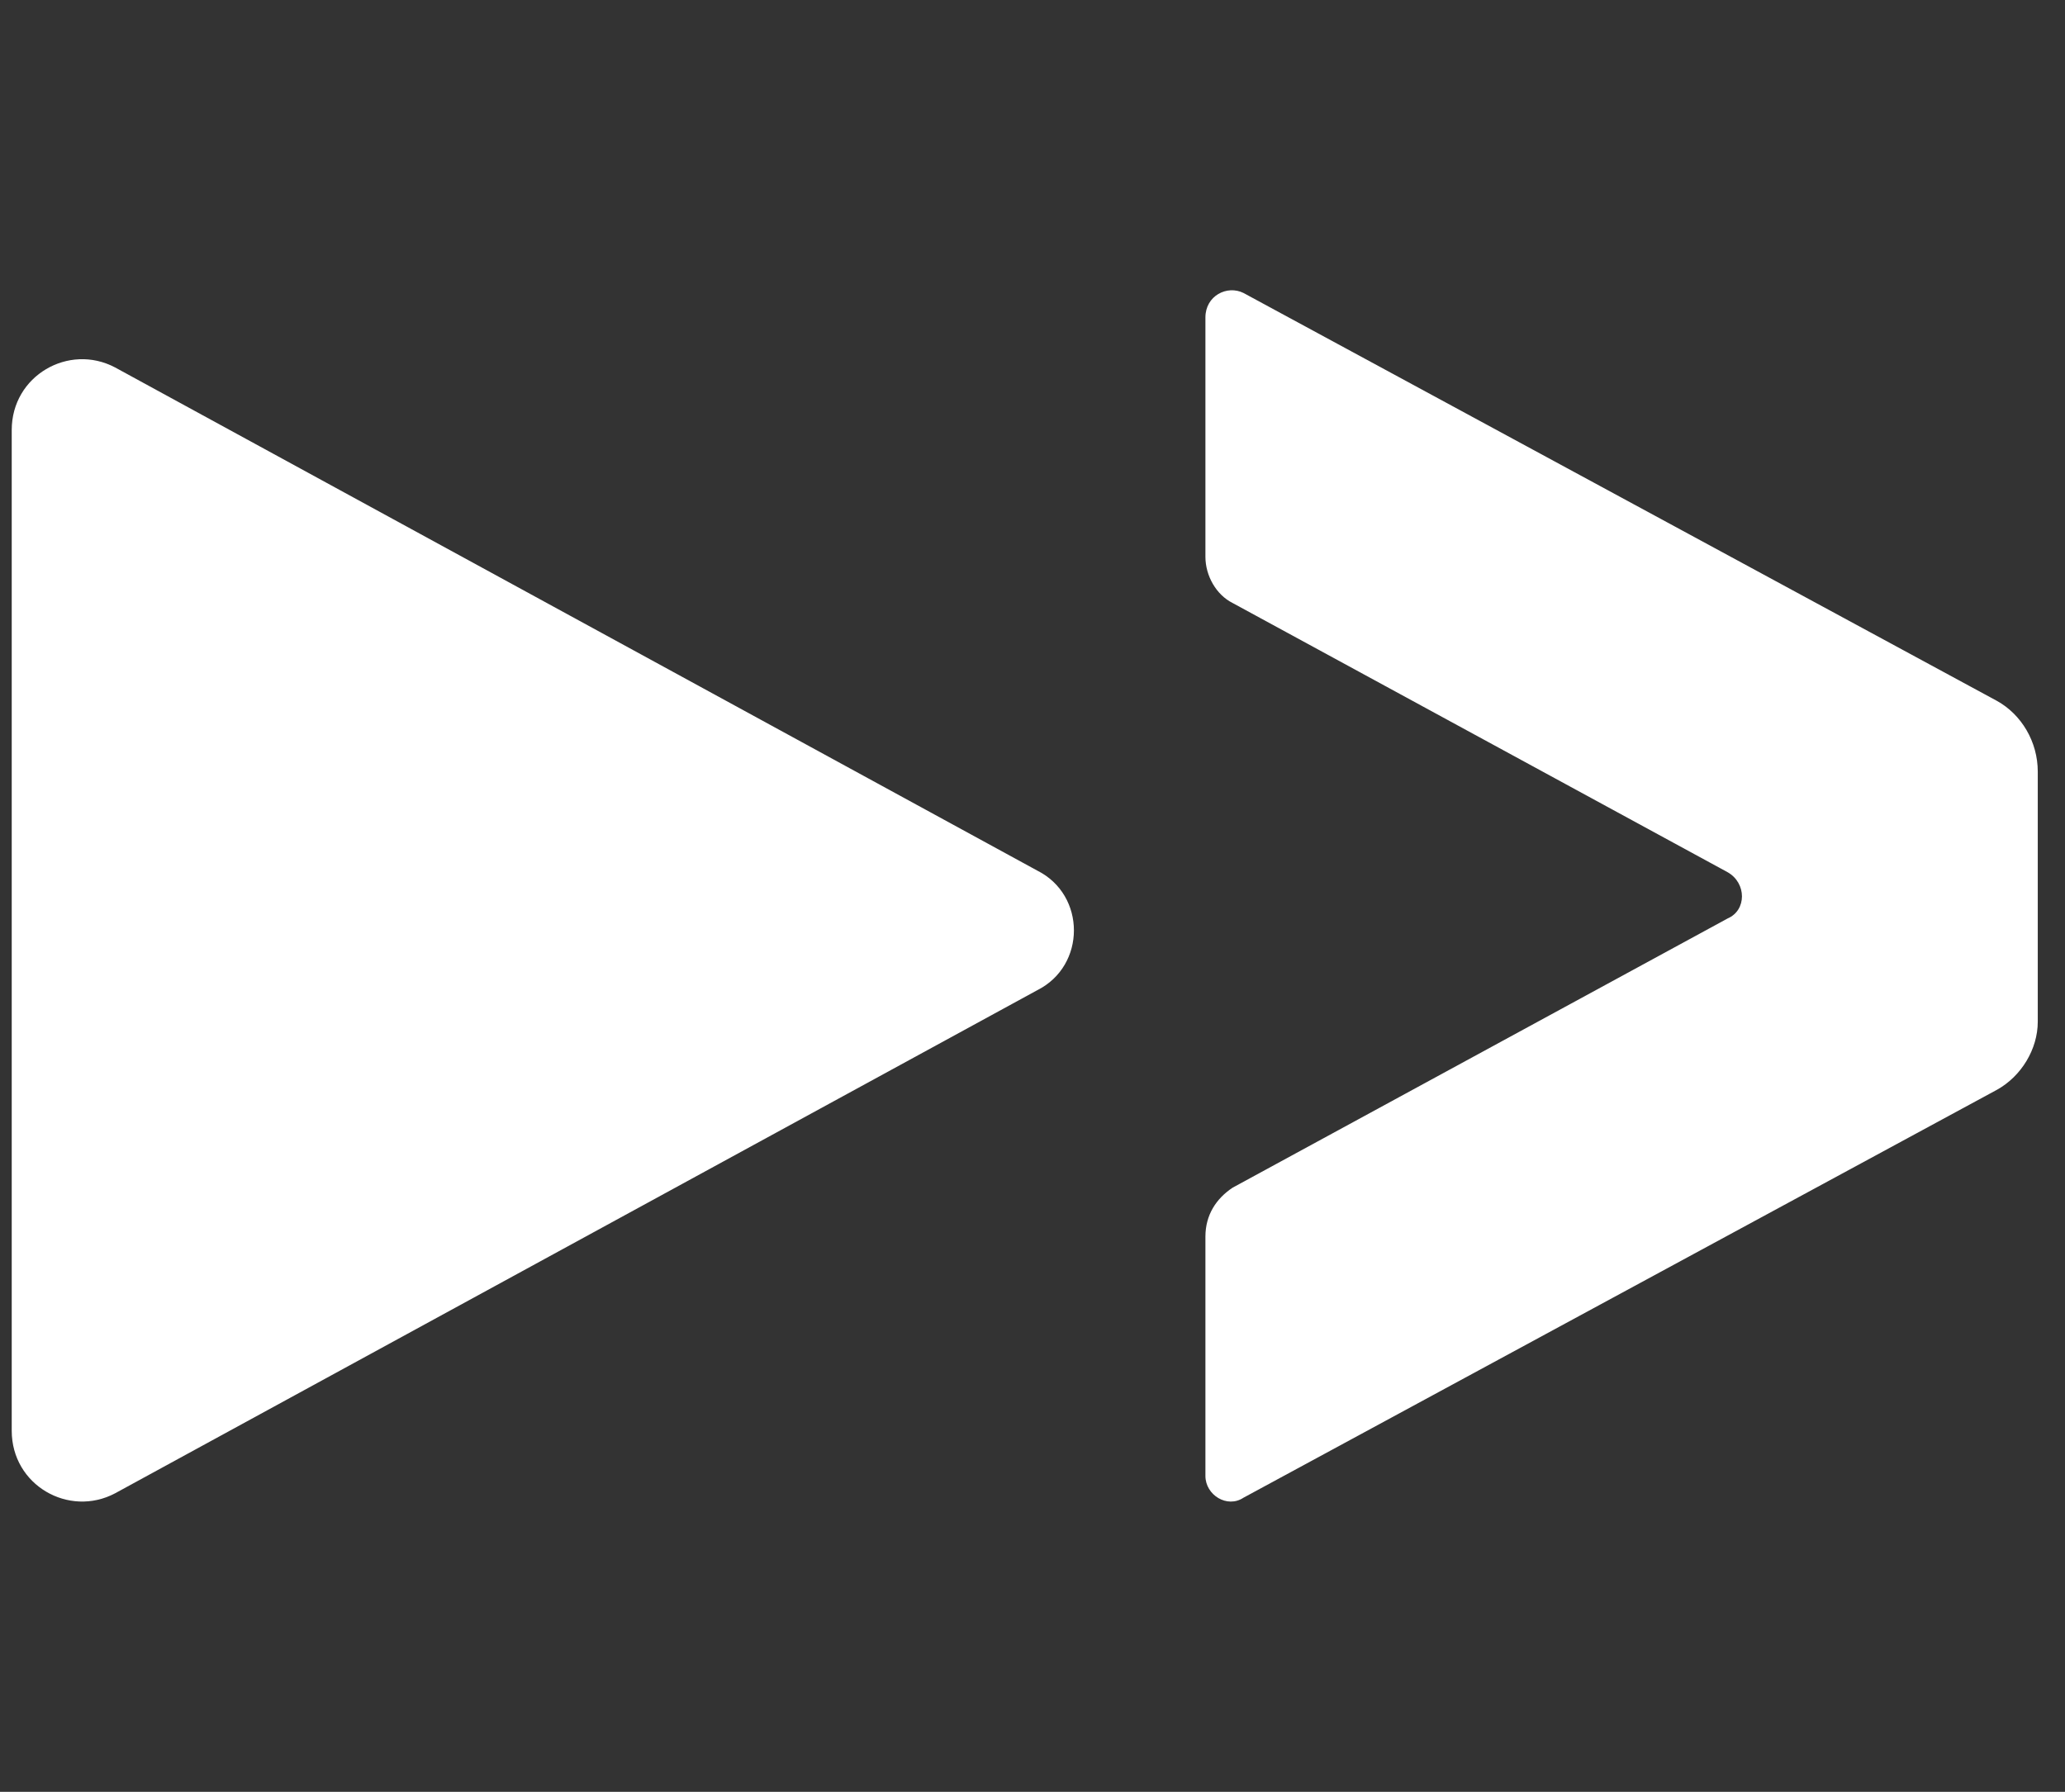
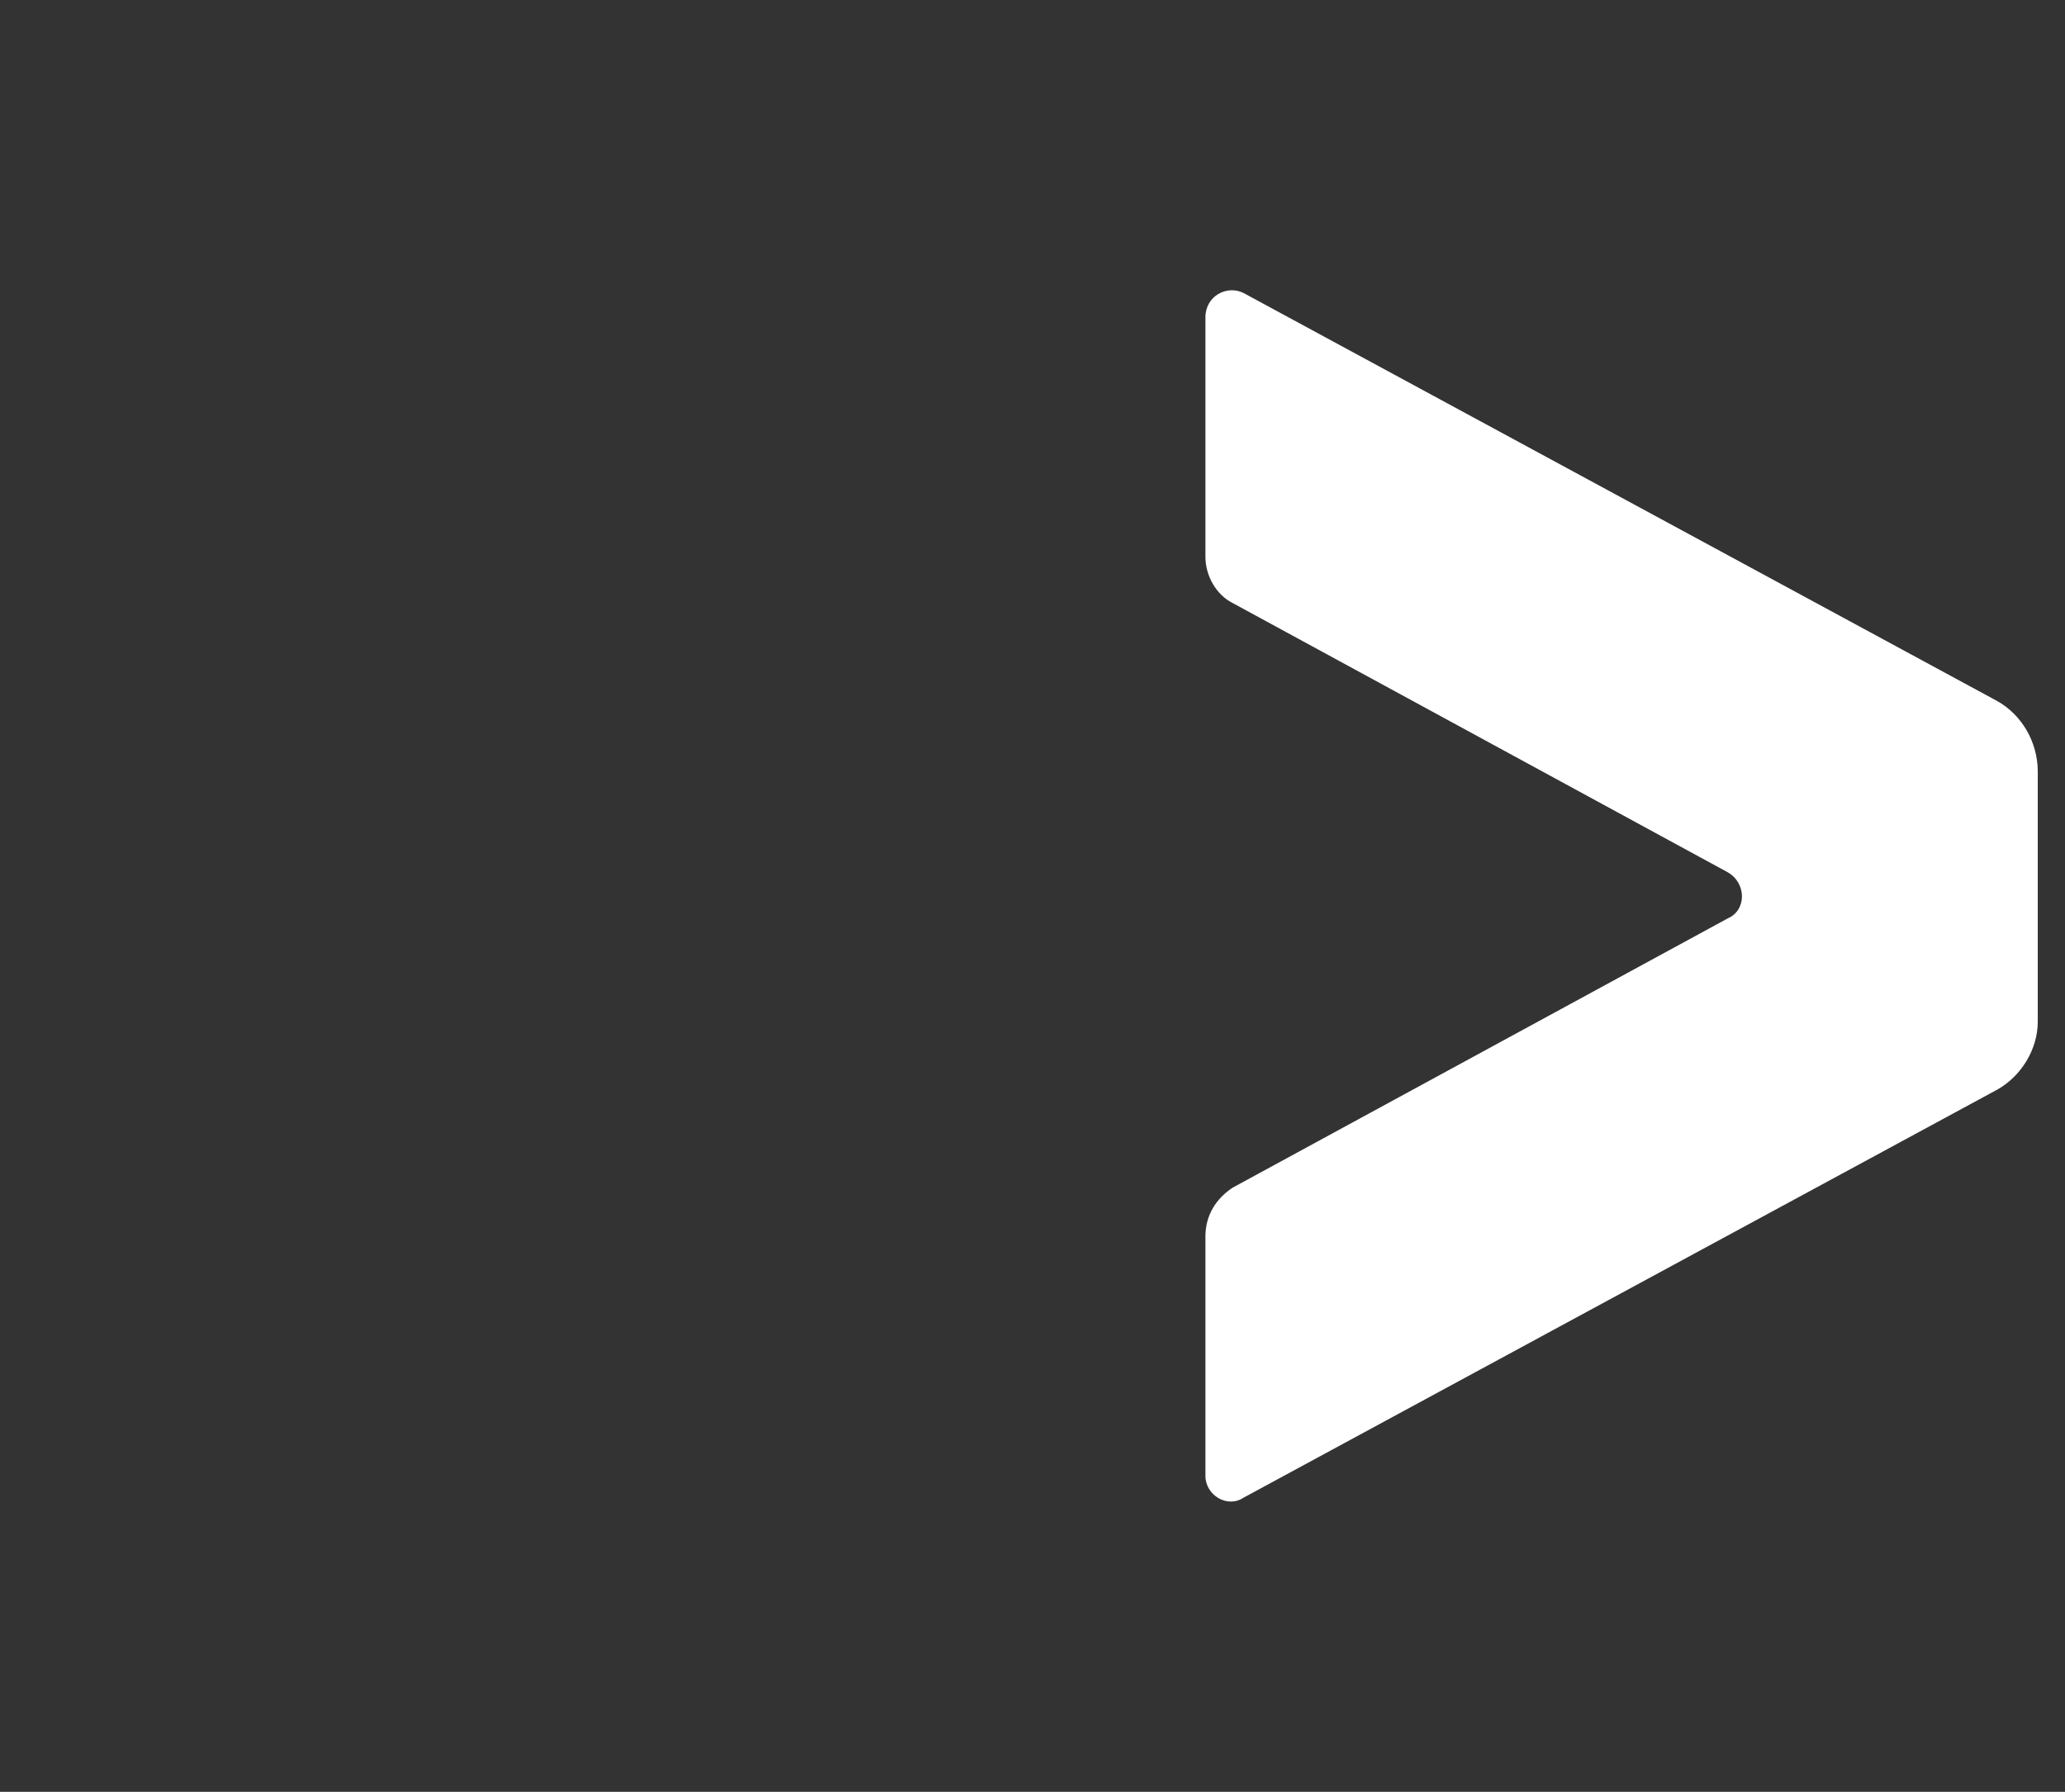
<svg xmlns="http://www.w3.org/2000/svg" width="53" height="46" viewBox="0 0 53 46" fill="none">
  <rect x="0" y="0" width="53" height="46" fill="#333333" stroke="none" />
-   <path d="M2.954 9.433L26.621 22.349C27.877 22.977 27.877 24.792 26.621 25.421L2.954 38.336C1.767 38.964 0.301 38.127 0.301 36.73V11.039C0.301 9.643 1.767 8.805 2.954 9.433Z" fill="white" />
  <path d="M51.253 17.993L31.915 7.521C31.496 7.312 30.938 7.591 30.938 8.15V14.293C30.938 14.782 31.217 15.271 31.636 15.48L44.342 22.392C44.831 22.671 44.831 23.369 44.342 23.578L31.636 30.49C31.217 30.769 30.938 31.188 30.938 31.747V37.89C30.938 38.379 31.496 38.728 31.915 38.449L51.253 27.977C51.882 27.628 52.301 26.93 52.301 26.231V19.808C52.301 19.041 51.882 18.342 51.253 17.993Z" fill="white" />
</svg>